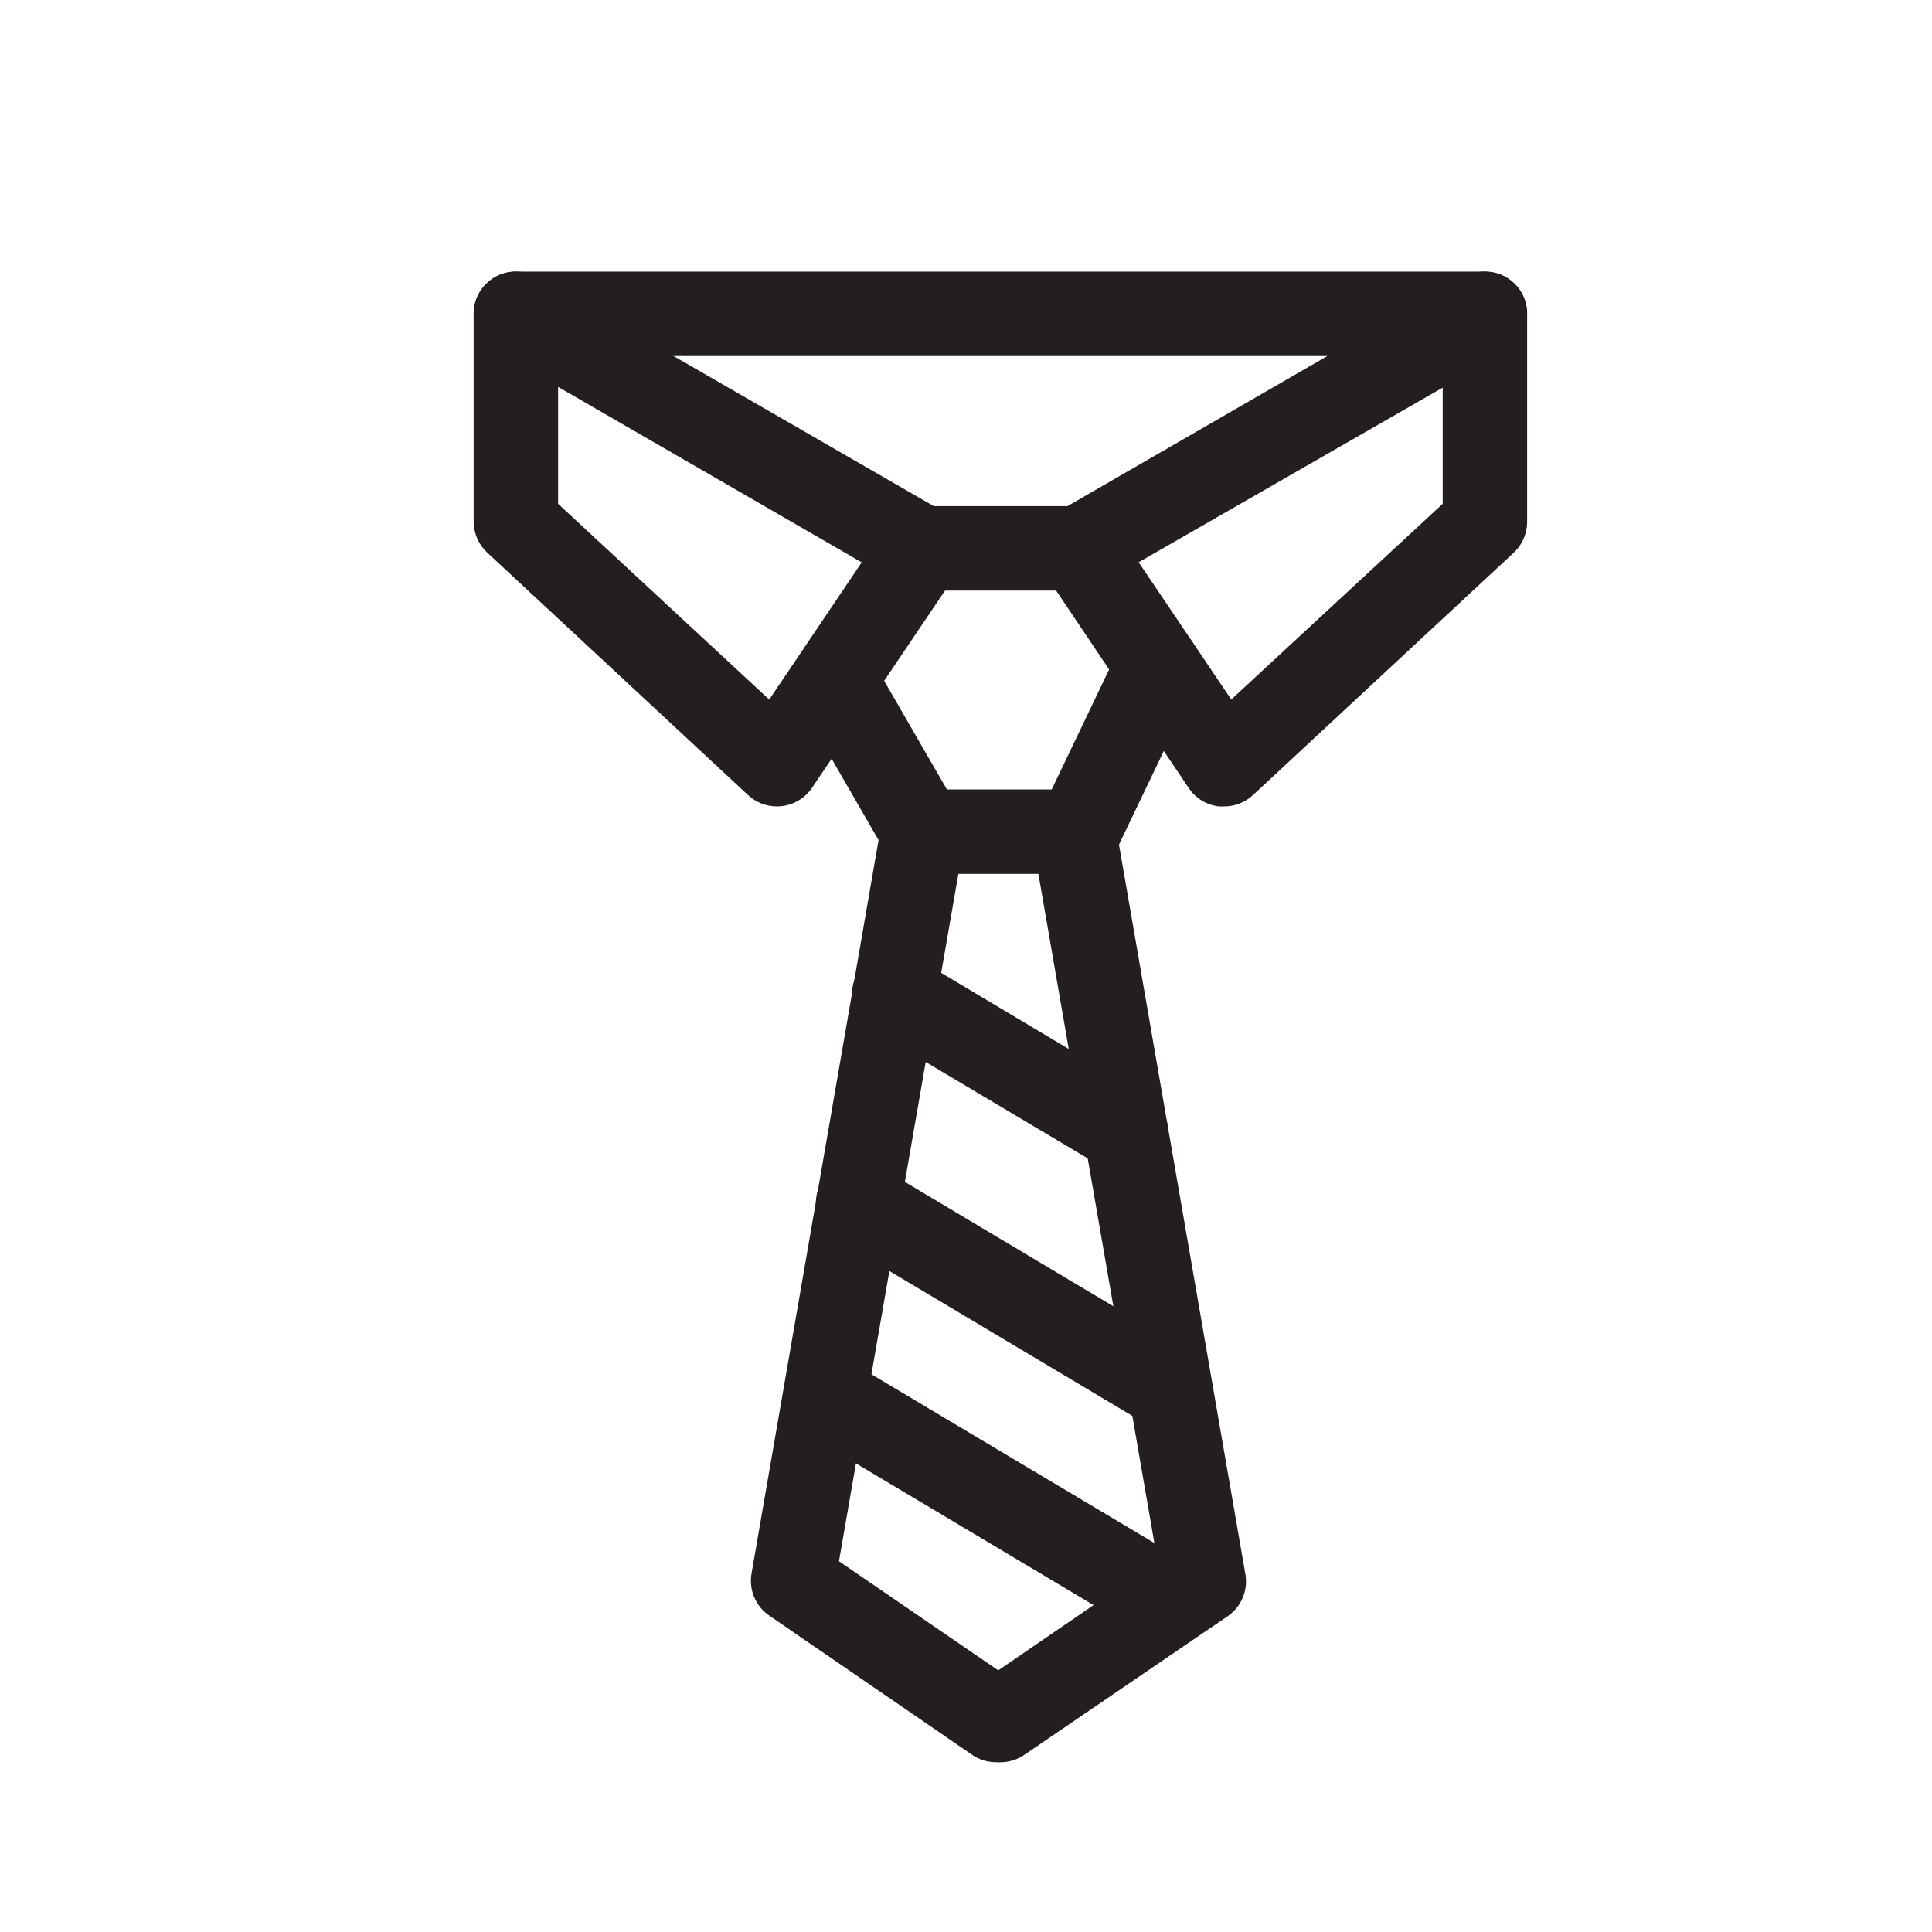
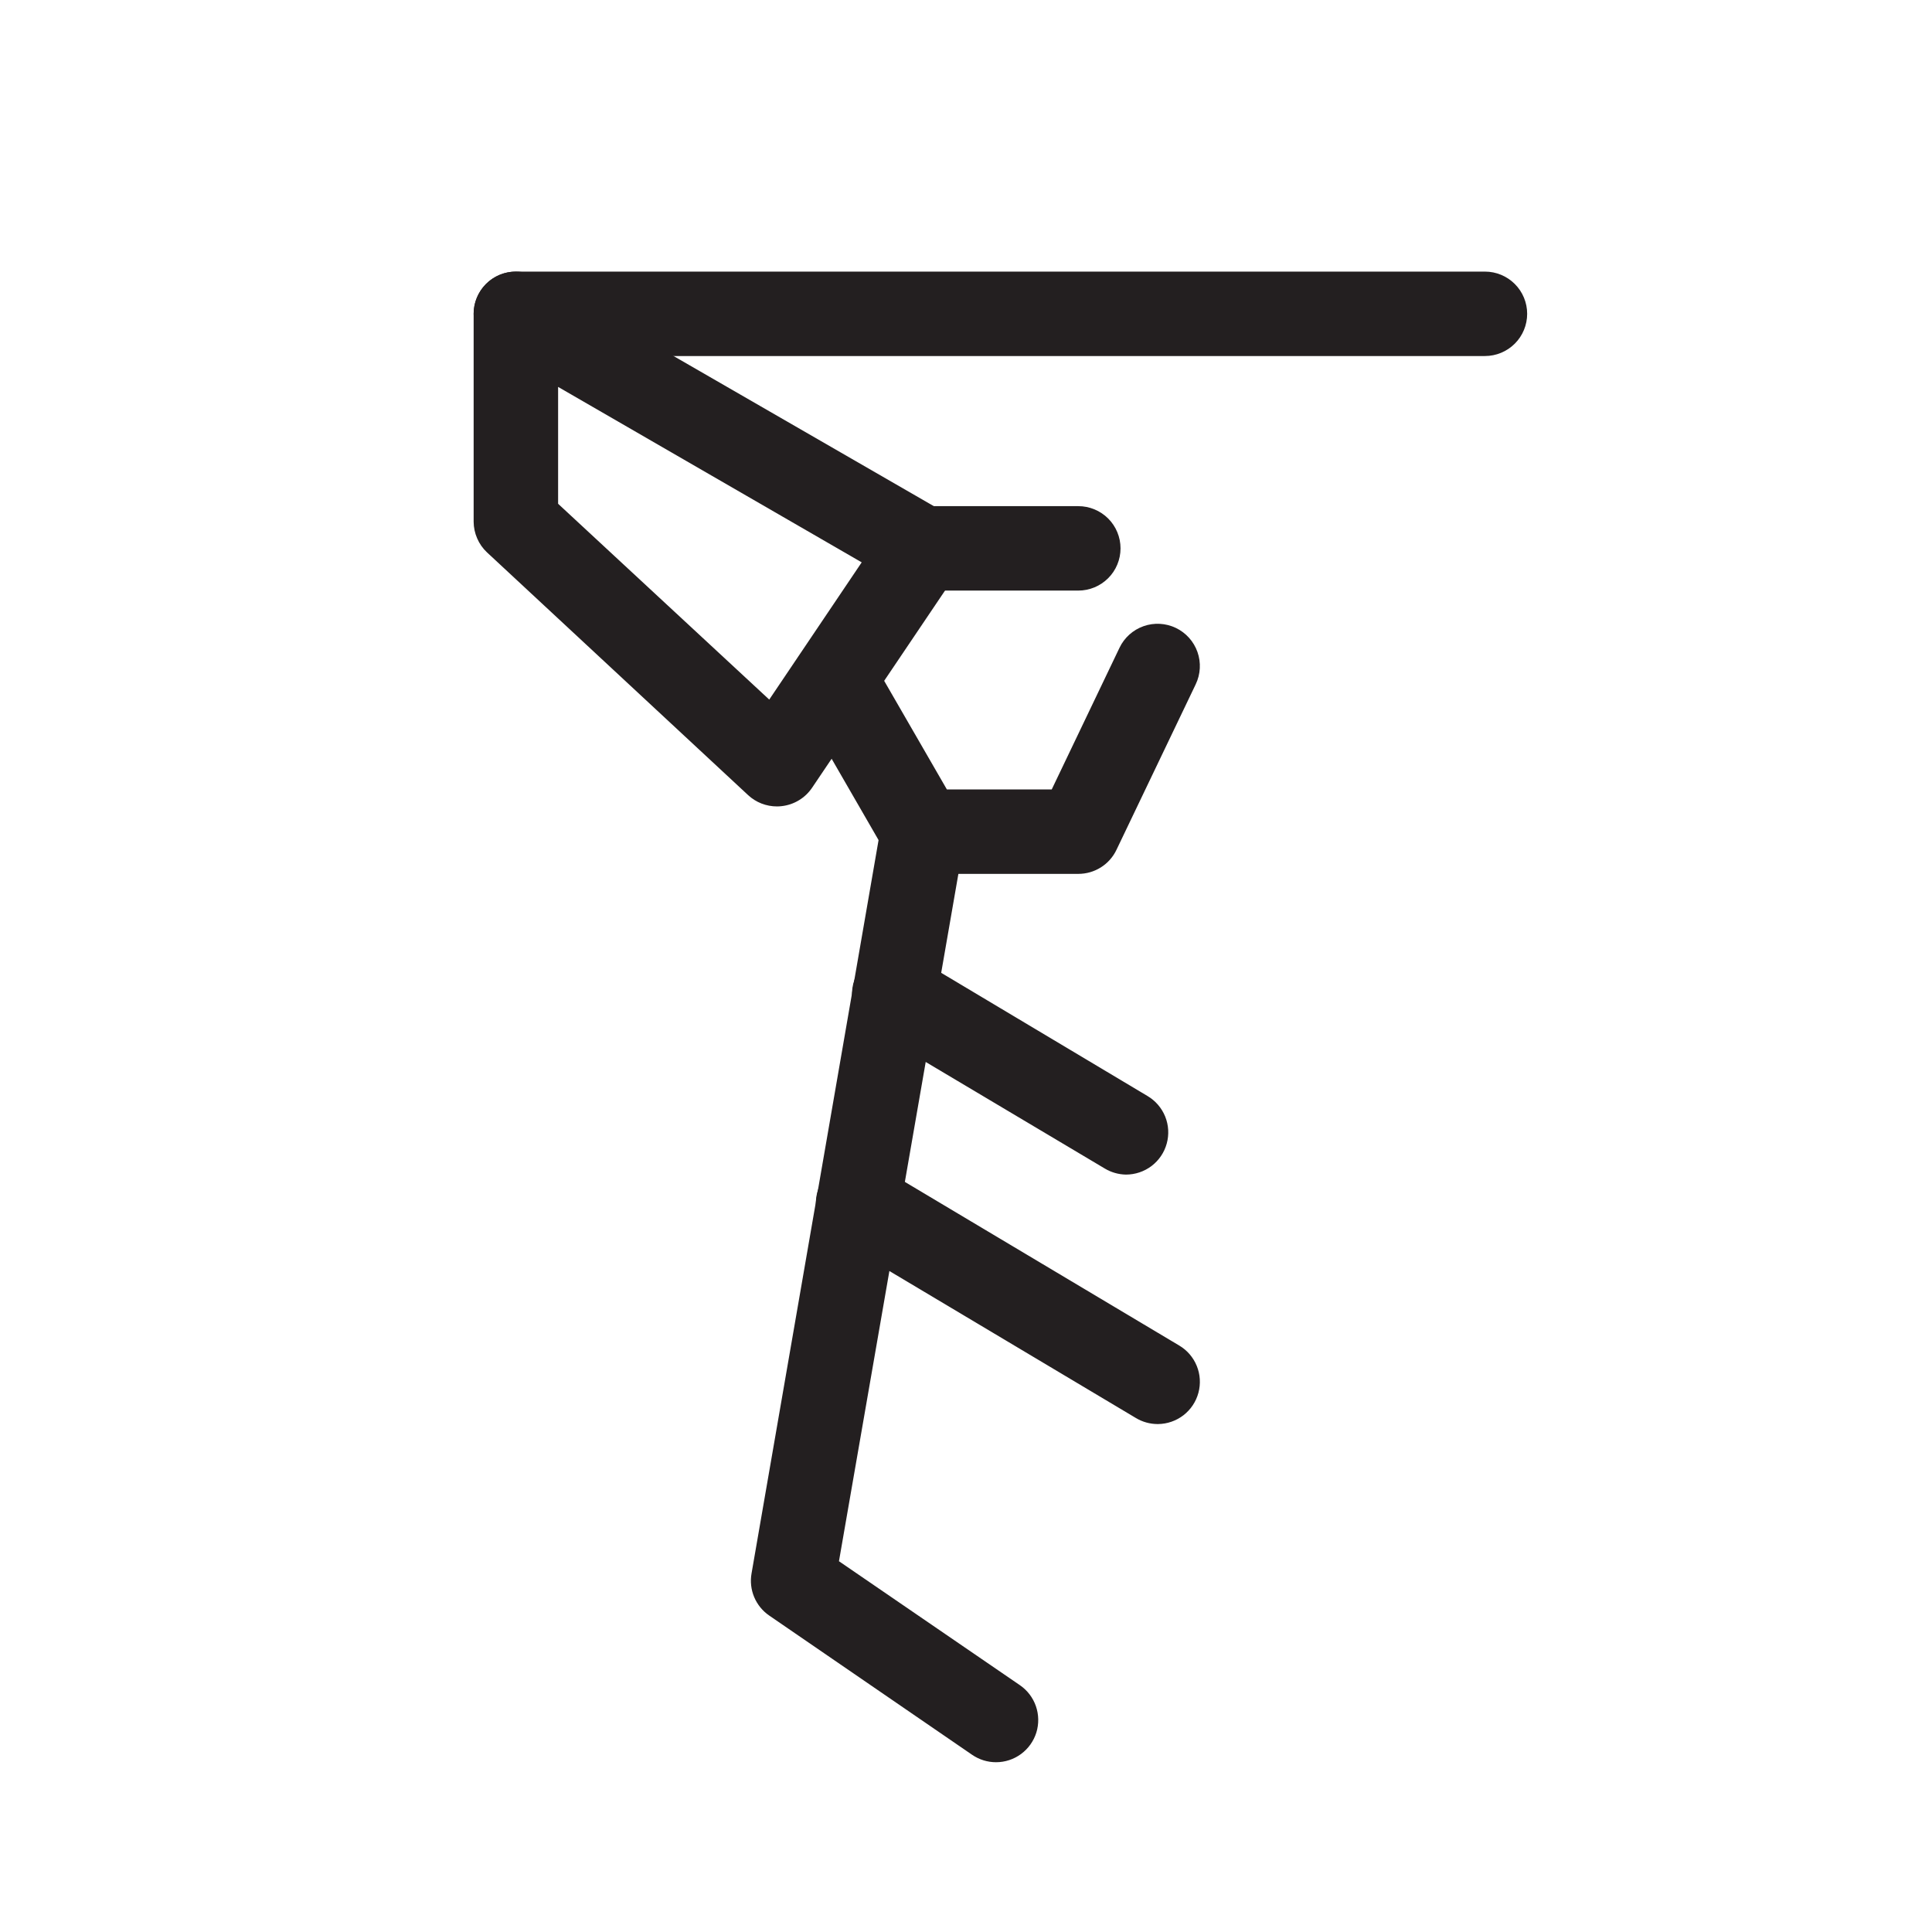
<svg xmlns="http://www.w3.org/2000/svg" width="57" height="57" viewBox="0 0 57 57" fill="none">
  <path d="M22.925 23.792C22.609 23.793 22.303 23.674 22.072 23.459L14.367 16.296C14.243 16.18 14.145 16.04 14.078 15.884C14.01 15.729 13.975 15.562 13.974 15.393V9.257C13.975 9.039 14.032 8.824 14.142 8.635C14.251 8.446 14.409 8.288 14.598 8.179C14.787 8.07 15.002 8.013 15.22 8.013C15.439 8.013 15.654 8.07 15.843 8.18L27.84 15.1C27.988 15.185 28.116 15.3 28.218 15.437C28.32 15.575 28.392 15.731 28.431 15.898C28.47 16.064 28.474 16.237 28.442 16.405C28.411 16.573 28.346 16.733 28.251 16.875L23.959 23.241C23.858 23.39 23.727 23.516 23.573 23.609C23.419 23.703 23.247 23.762 23.068 23.783C23.021 23.789 22.973 23.792 22.925 23.792ZM16.466 14.863L22.695 20.64L25.423 16.591L16.466 11.415V14.863Z" fill="#231F20" />
-   <path d="M36.105 23.792C36.057 23.795 36.009 23.795 35.961 23.792C35.782 23.771 35.61 23.712 35.457 23.619C35.303 23.525 35.171 23.399 35.071 23.25L30.791 16.875C30.696 16.733 30.631 16.573 30.6 16.405C30.569 16.237 30.573 16.064 30.611 15.898C30.65 15.731 30.722 15.575 30.824 15.437C30.926 15.3 31.055 15.185 31.203 15.1L43.187 8.18C43.376 8.07 43.591 8.013 43.809 8.013C44.028 8.013 44.242 8.07 44.432 8.179C44.621 8.288 44.779 8.446 44.888 8.635C44.997 8.824 45.055 9.039 45.055 9.257V15.393C45.056 15.564 45.02 15.734 44.952 15.892C44.883 16.05 44.783 16.191 44.657 16.308L36.952 23.471C36.72 23.681 36.417 23.795 36.105 23.792ZM33.594 16.588L36.326 20.637L42.564 14.863V11.437L33.594 16.588Z" fill="#231F20" />
  <path d="M43.81 10.504H15.22C14.89 10.504 14.573 10.373 14.339 10.139C14.106 9.906 13.974 9.589 13.974 9.258C13.974 8.928 14.106 8.611 14.339 8.378C14.573 8.144 14.89 8.013 15.22 8.013H43.81C44.14 8.013 44.457 8.144 44.691 8.378C44.925 8.611 45.056 8.928 45.056 9.258C45.056 9.589 44.925 9.906 44.691 10.139C44.457 10.373 44.14 10.504 43.81 10.504Z" fill="#231F20" />
  <path d="M31.814 25.782H27.217C26.998 25.783 26.783 25.725 26.593 25.616C26.404 25.506 26.246 25.349 26.136 25.159L23.539 20.659C23.374 20.373 23.329 20.033 23.415 19.714C23.5 19.394 23.709 19.122 23.995 18.957C24.282 18.792 24.622 18.747 24.941 18.833C25.26 18.918 25.532 19.127 25.697 19.413L27.936 23.291H31.029L33.029 19.111C33.171 18.813 33.427 18.584 33.739 18.474C34.051 18.364 34.393 18.383 34.692 18.526C34.99 18.669 35.219 18.924 35.329 19.236C35.439 19.548 35.42 19.891 35.277 20.189L32.938 25.075C32.837 25.287 32.677 25.466 32.478 25.591C32.279 25.716 32.049 25.782 31.814 25.782Z" fill="#231F20" />
  <path d="M31.813 17.424H27.216C26.886 17.424 26.569 17.293 26.335 17.059C26.102 16.826 25.971 16.509 25.971 16.178C25.971 15.848 26.102 15.531 26.335 15.297C26.569 15.064 26.886 14.933 27.216 14.933H31.813C32.143 14.933 32.46 15.064 32.694 15.297C32.928 15.531 33.059 15.848 33.059 16.178C33.059 16.509 32.928 16.826 32.694 17.059C32.46 17.293 32.143 17.424 31.813 17.424Z" fill="#231F20" />
  <path d="M29.386 51.991C29.134 51.991 28.889 51.915 28.682 51.773L22.696 47.665C22.498 47.53 22.344 47.34 22.251 47.12C22.158 46.899 22.131 46.656 22.173 46.42L26.003 24.308C26.027 24.143 26.083 23.984 26.169 23.841C26.255 23.698 26.369 23.574 26.504 23.476C26.638 23.378 26.791 23.308 26.954 23.27C27.116 23.232 27.284 23.227 27.449 23.256C27.613 23.284 27.77 23.345 27.91 23.435C28.05 23.525 28.171 23.642 28.265 23.78C28.359 23.918 28.425 24.073 28.458 24.236C28.491 24.399 28.491 24.568 28.458 24.731L24.752 46.061L30.09 49.718C30.309 49.868 30.475 50.085 30.562 50.336C30.649 50.587 30.654 50.86 30.576 51.114C30.497 51.368 30.339 51.59 30.125 51.748C29.911 51.906 29.652 51.991 29.386 51.991Z" fill="#231F20" />
-   <path d="M29.517 51.992C29.25 51.992 28.991 51.907 28.777 51.749C28.563 51.591 28.405 51.368 28.327 51.114C28.248 50.86 28.253 50.588 28.34 50.336C28.428 50.085 28.593 49.868 28.813 49.718L34.151 46.062L30.457 24.75C30.411 24.43 30.492 24.104 30.683 23.842C30.874 23.58 31.159 23.402 31.479 23.347C31.798 23.292 32.126 23.364 32.393 23.547C32.661 23.729 32.847 24.009 32.911 24.327L36.742 46.439C36.784 46.675 36.757 46.918 36.664 47.139C36.571 47.36 36.416 47.549 36.219 47.684L30.22 51.774C30.013 51.916 29.768 51.992 29.517 51.992Z" fill="#231F20" />
  <path d="M33.218 34.654C32.999 34.65 32.784 34.589 32.596 34.476L25.744 30.399C25.46 30.23 25.255 29.954 25.174 29.633C25.093 29.312 25.143 28.972 25.313 28.688C25.482 28.404 25.758 28.199 26.079 28.118C26.4 28.037 26.74 28.087 27.024 28.257L33.857 32.337C34.092 32.476 34.274 32.689 34.377 32.942C34.479 33.196 34.495 33.475 34.422 33.739C34.35 34.002 34.193 34.234 33.975 34.4C33.757 34.565 33.492 34.654 33.218 34.654Z" fill="#231F20" />
  <path d="M34.151 42.014C33.926 42.013 33.706 41.952 33.513 41.836L24.677 36.567C24.394 36.397 24.189 36.122 24.108 35.802C24.027 35.481 24.077 35.142 24.246 34.858C24.415 34.575 24.691 34.37 25.011 34.289C25.331 34.208 25.671 34.258 25.954 34.427L34.79 39.697C35.024 39.835 35.206 40.047 35.308 40.298C35.411 40.55 35.428 40.829 35.357 41.091C35.287 41.354 35.132 41.586 34.917 41.753C34.702 41.919 34.439 42.011 34.167 42.014H34.151Z" fill="#231F20" />
-   <path d="M34.151 48.278C33.926 48.278 33.705 48.217 33.513 48.1L23.977 42.413C23.836 42.329 23.714 42.219 23.616 42.087C23.518 41.956 23.447 41.807 23.407 41.648C23.326 41.328 23.376 40.989 23.545 40.705C23.715 40.421 23.99 40.217 24.31 40.136C24.469 40.096 24.634 40.087 24.796 40.111C24.957 40.135 25.113 40.19 25.254 40.274L34.79 45.961C35.024 46.099 35.206 46.311 35.308 46.562C35.411 46.814 35.428 47.093 35.357 47.355C35.287 47.618 35.132 47.85 34.917 48.017C34.702 48.183 34.439 48.275 34.167 48.278H34.151Z" fill="#231F20" />
</svg>